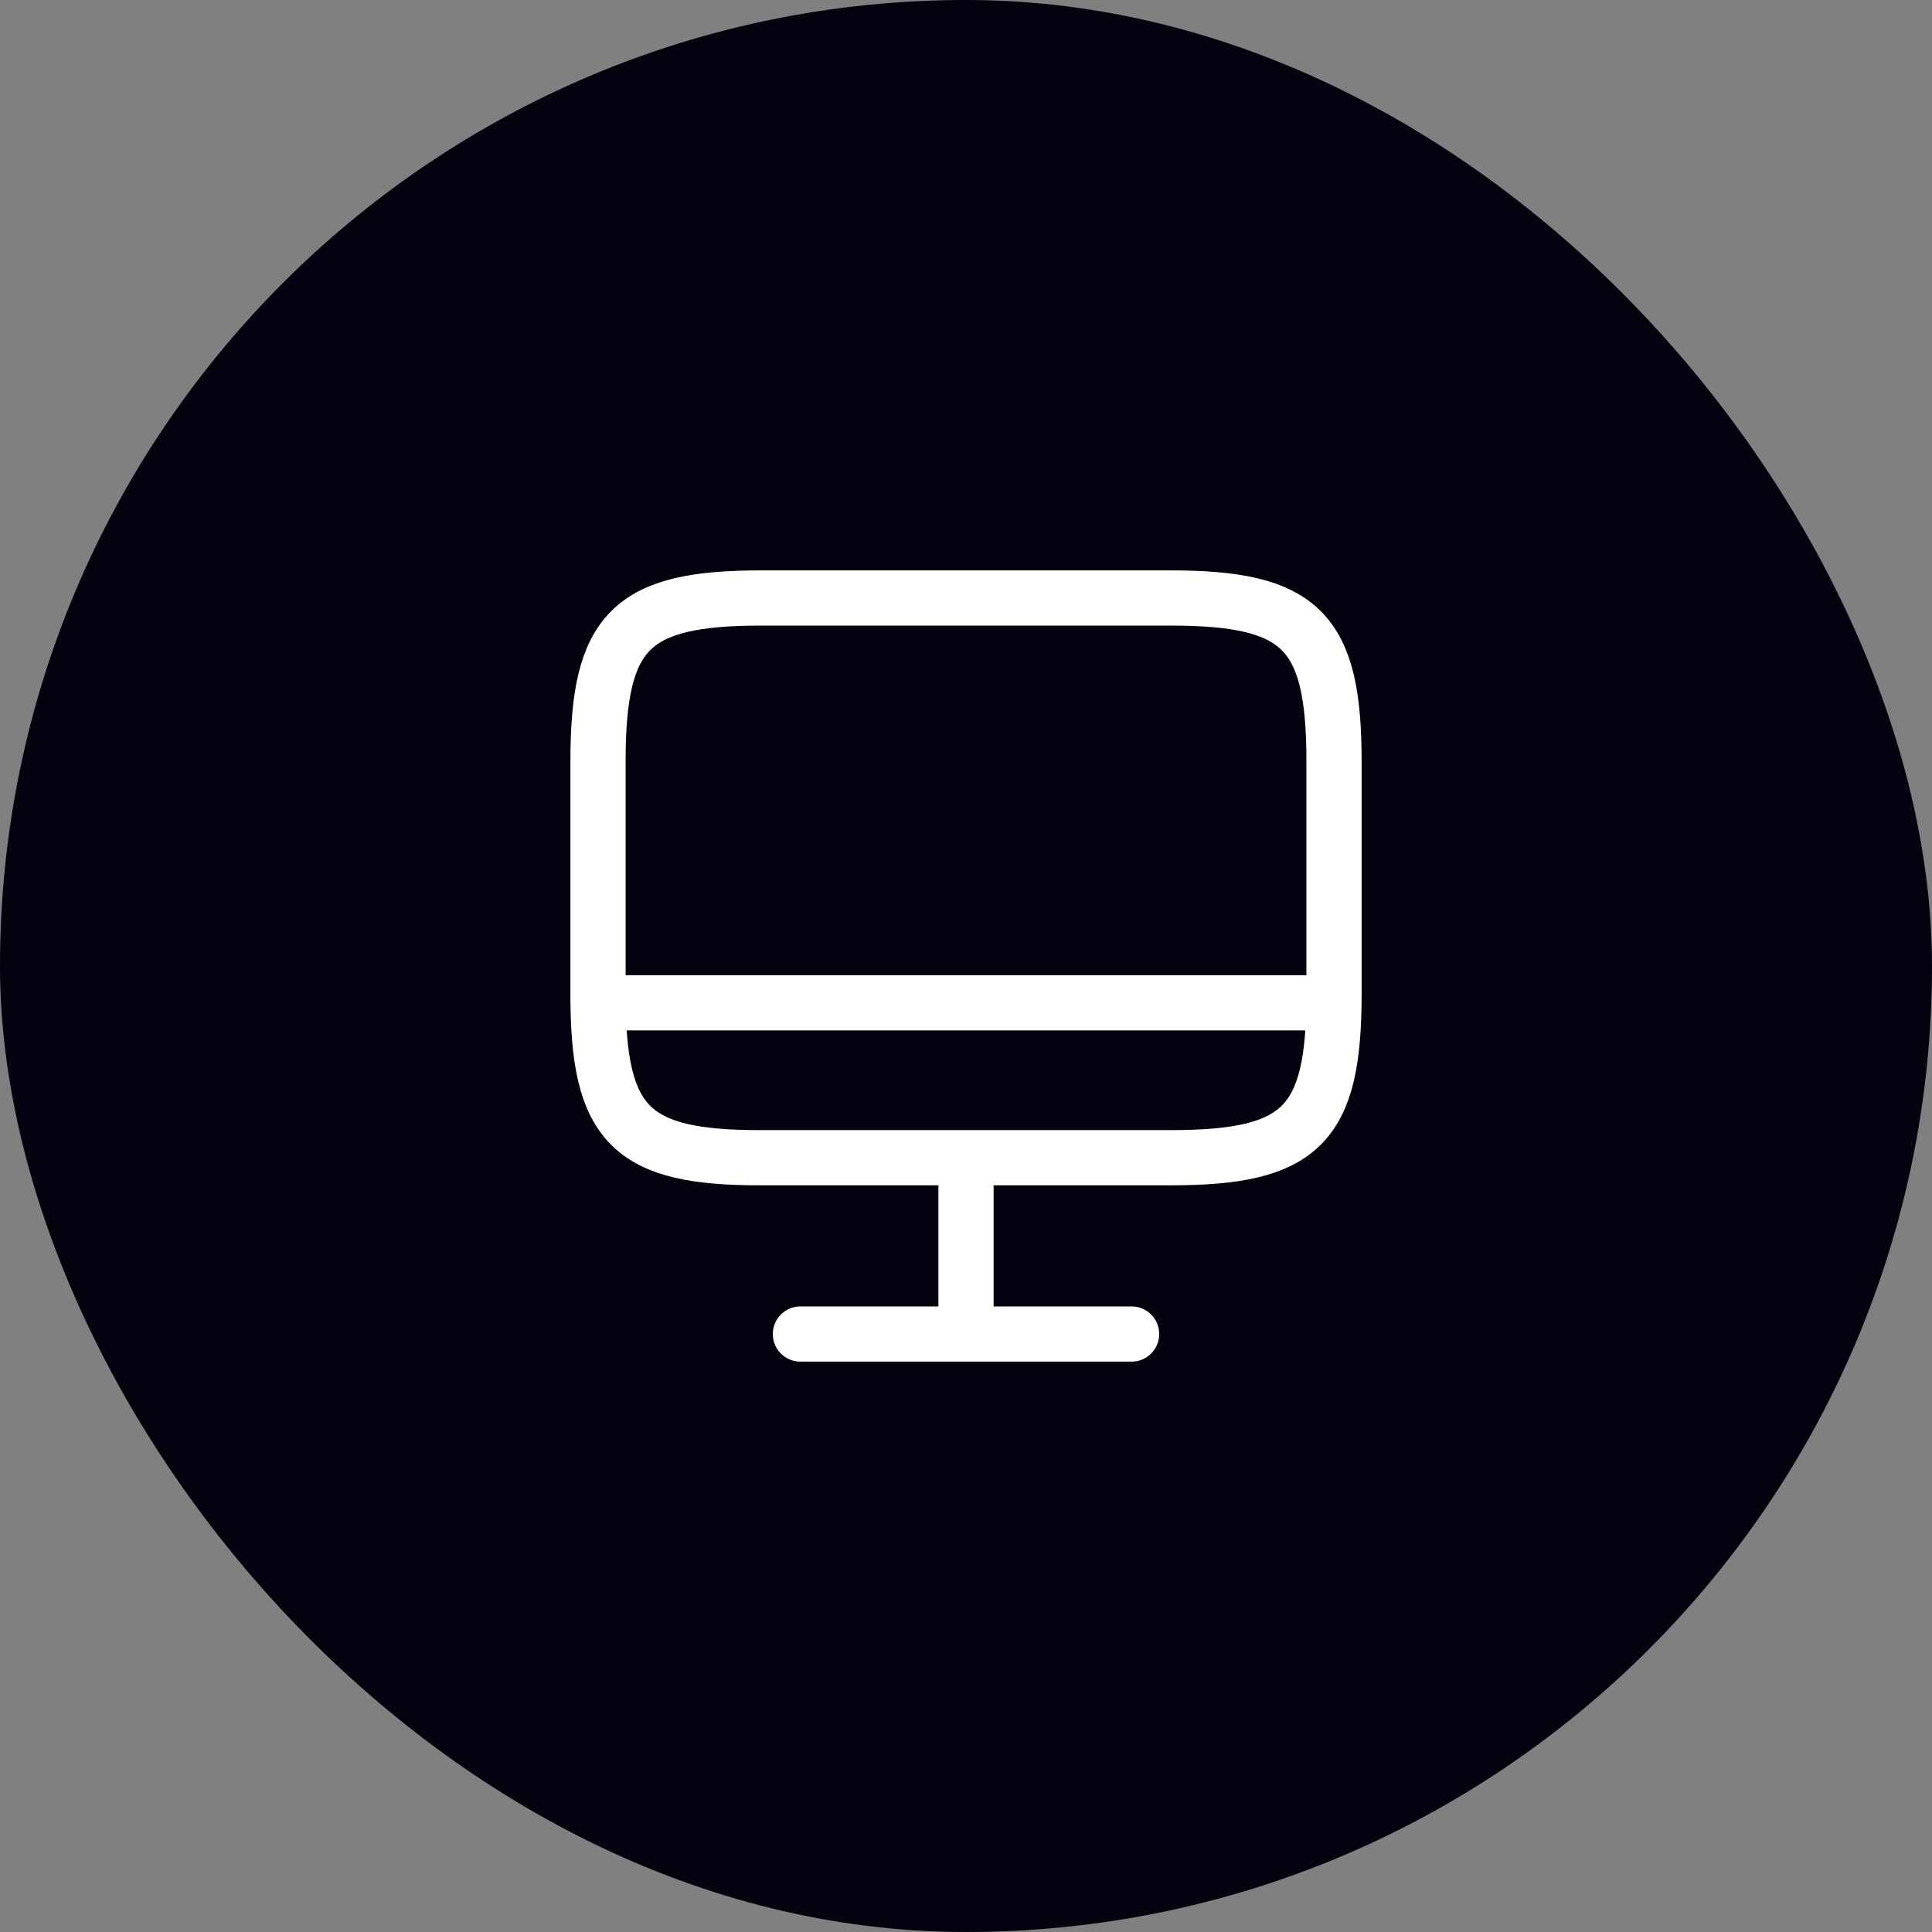
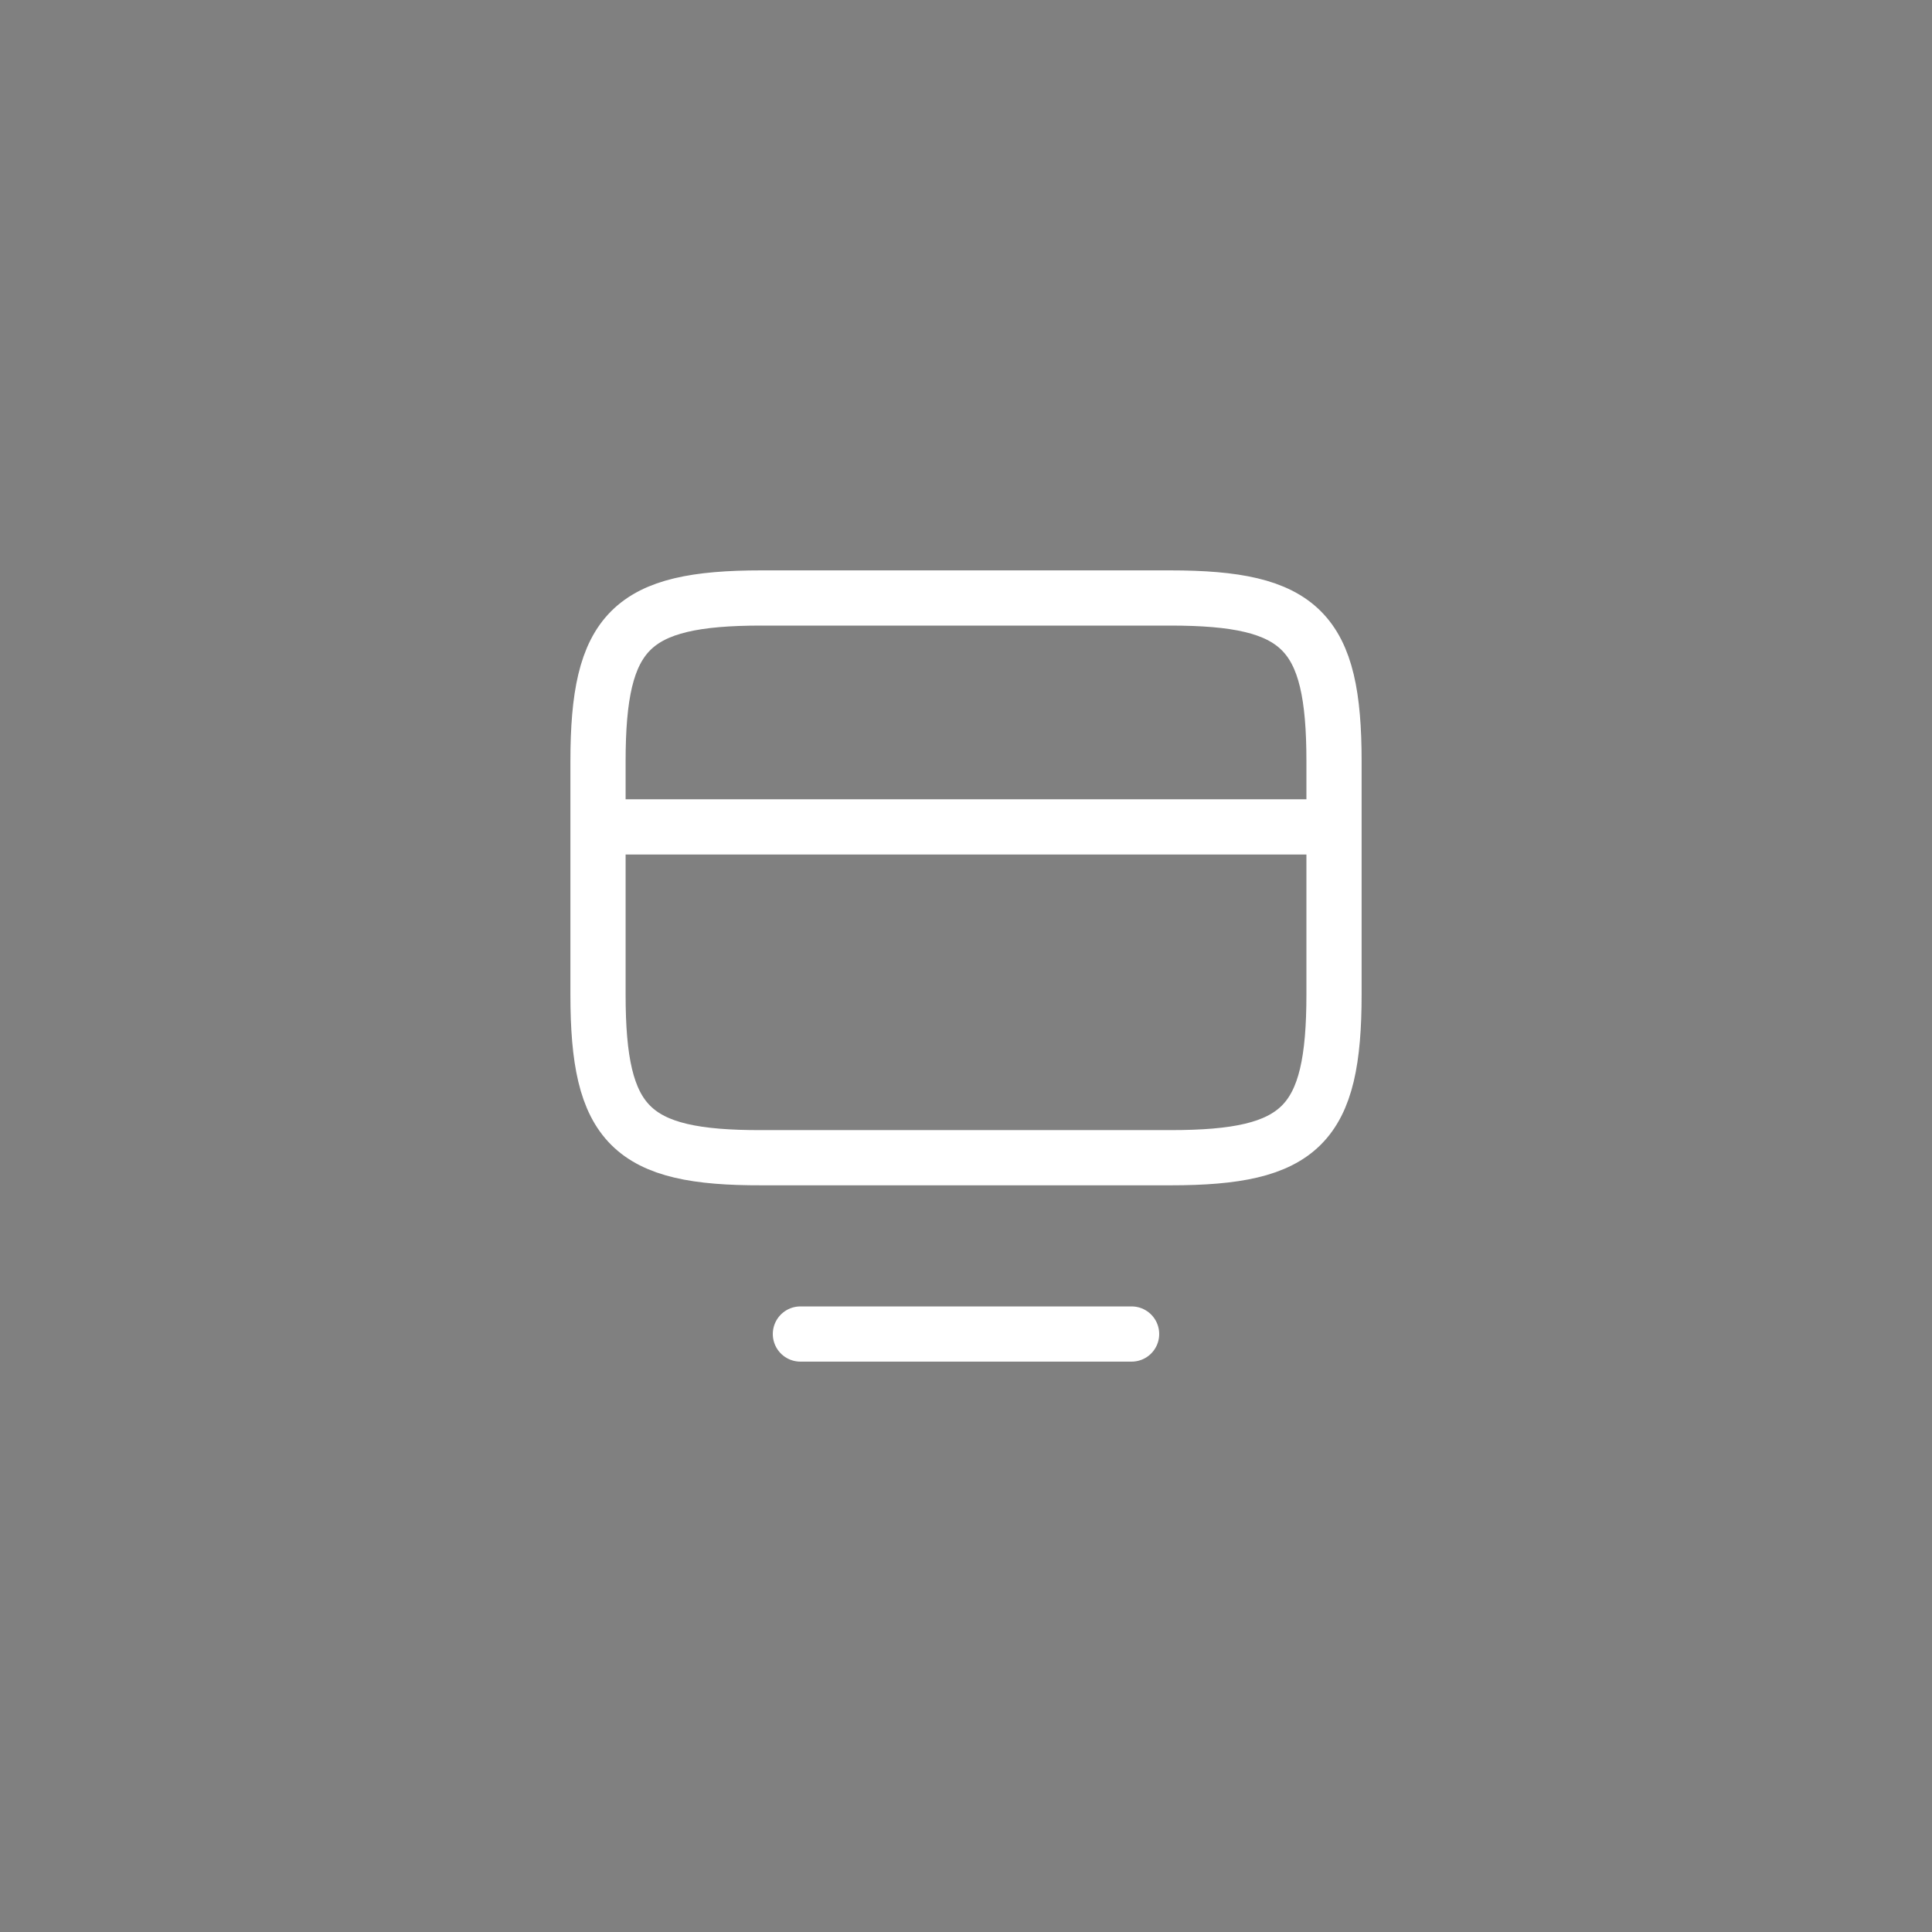
<svg xmlns="http://www.w3.org/2000/svg" width="70" height="70" fill="none" viewBox="0 0 70 70">
  <rect x="0" y="0" width="70" height="70" fill="#808080" stroke="none" />
-   <rect width="70" height="70" fill="#03030f" rx="35" />
-   <path stroke="#fff" stroke-linecap="round" stroke-linejoin="round" stroke-width="2" d="M27.587 21.666H42.4c4.747 0 5.934 1.187 5.934 5.92v8.44c0 4.747-1.187 5.92-5.92 5.92H27.587c-4.733.013-5.92-1.173-5.92-5.907v-8.453c0-4.733 1.187-5.92 5.92-5.92M35 41.96v6.374m-13.333-12h26.667M29 48.334h12" />
+   <path stroke="#fff" stroke-linecap="round" stroke-linejoin="round" stroke-width="2" d="M27.587 21.666H42.4c4.747 0 5.934 1.187 5.934 5.92v8.44c0 4.747-1.187 5.92-5.92 5.92H27.587c-4.733.013-5.92-1.173-5.92-5.907v-8.453c0-4.733 1.187-5.92 5.92-5.92M35 41.96m-13.333-12h26.667M29 48.334h12" />
</svg>